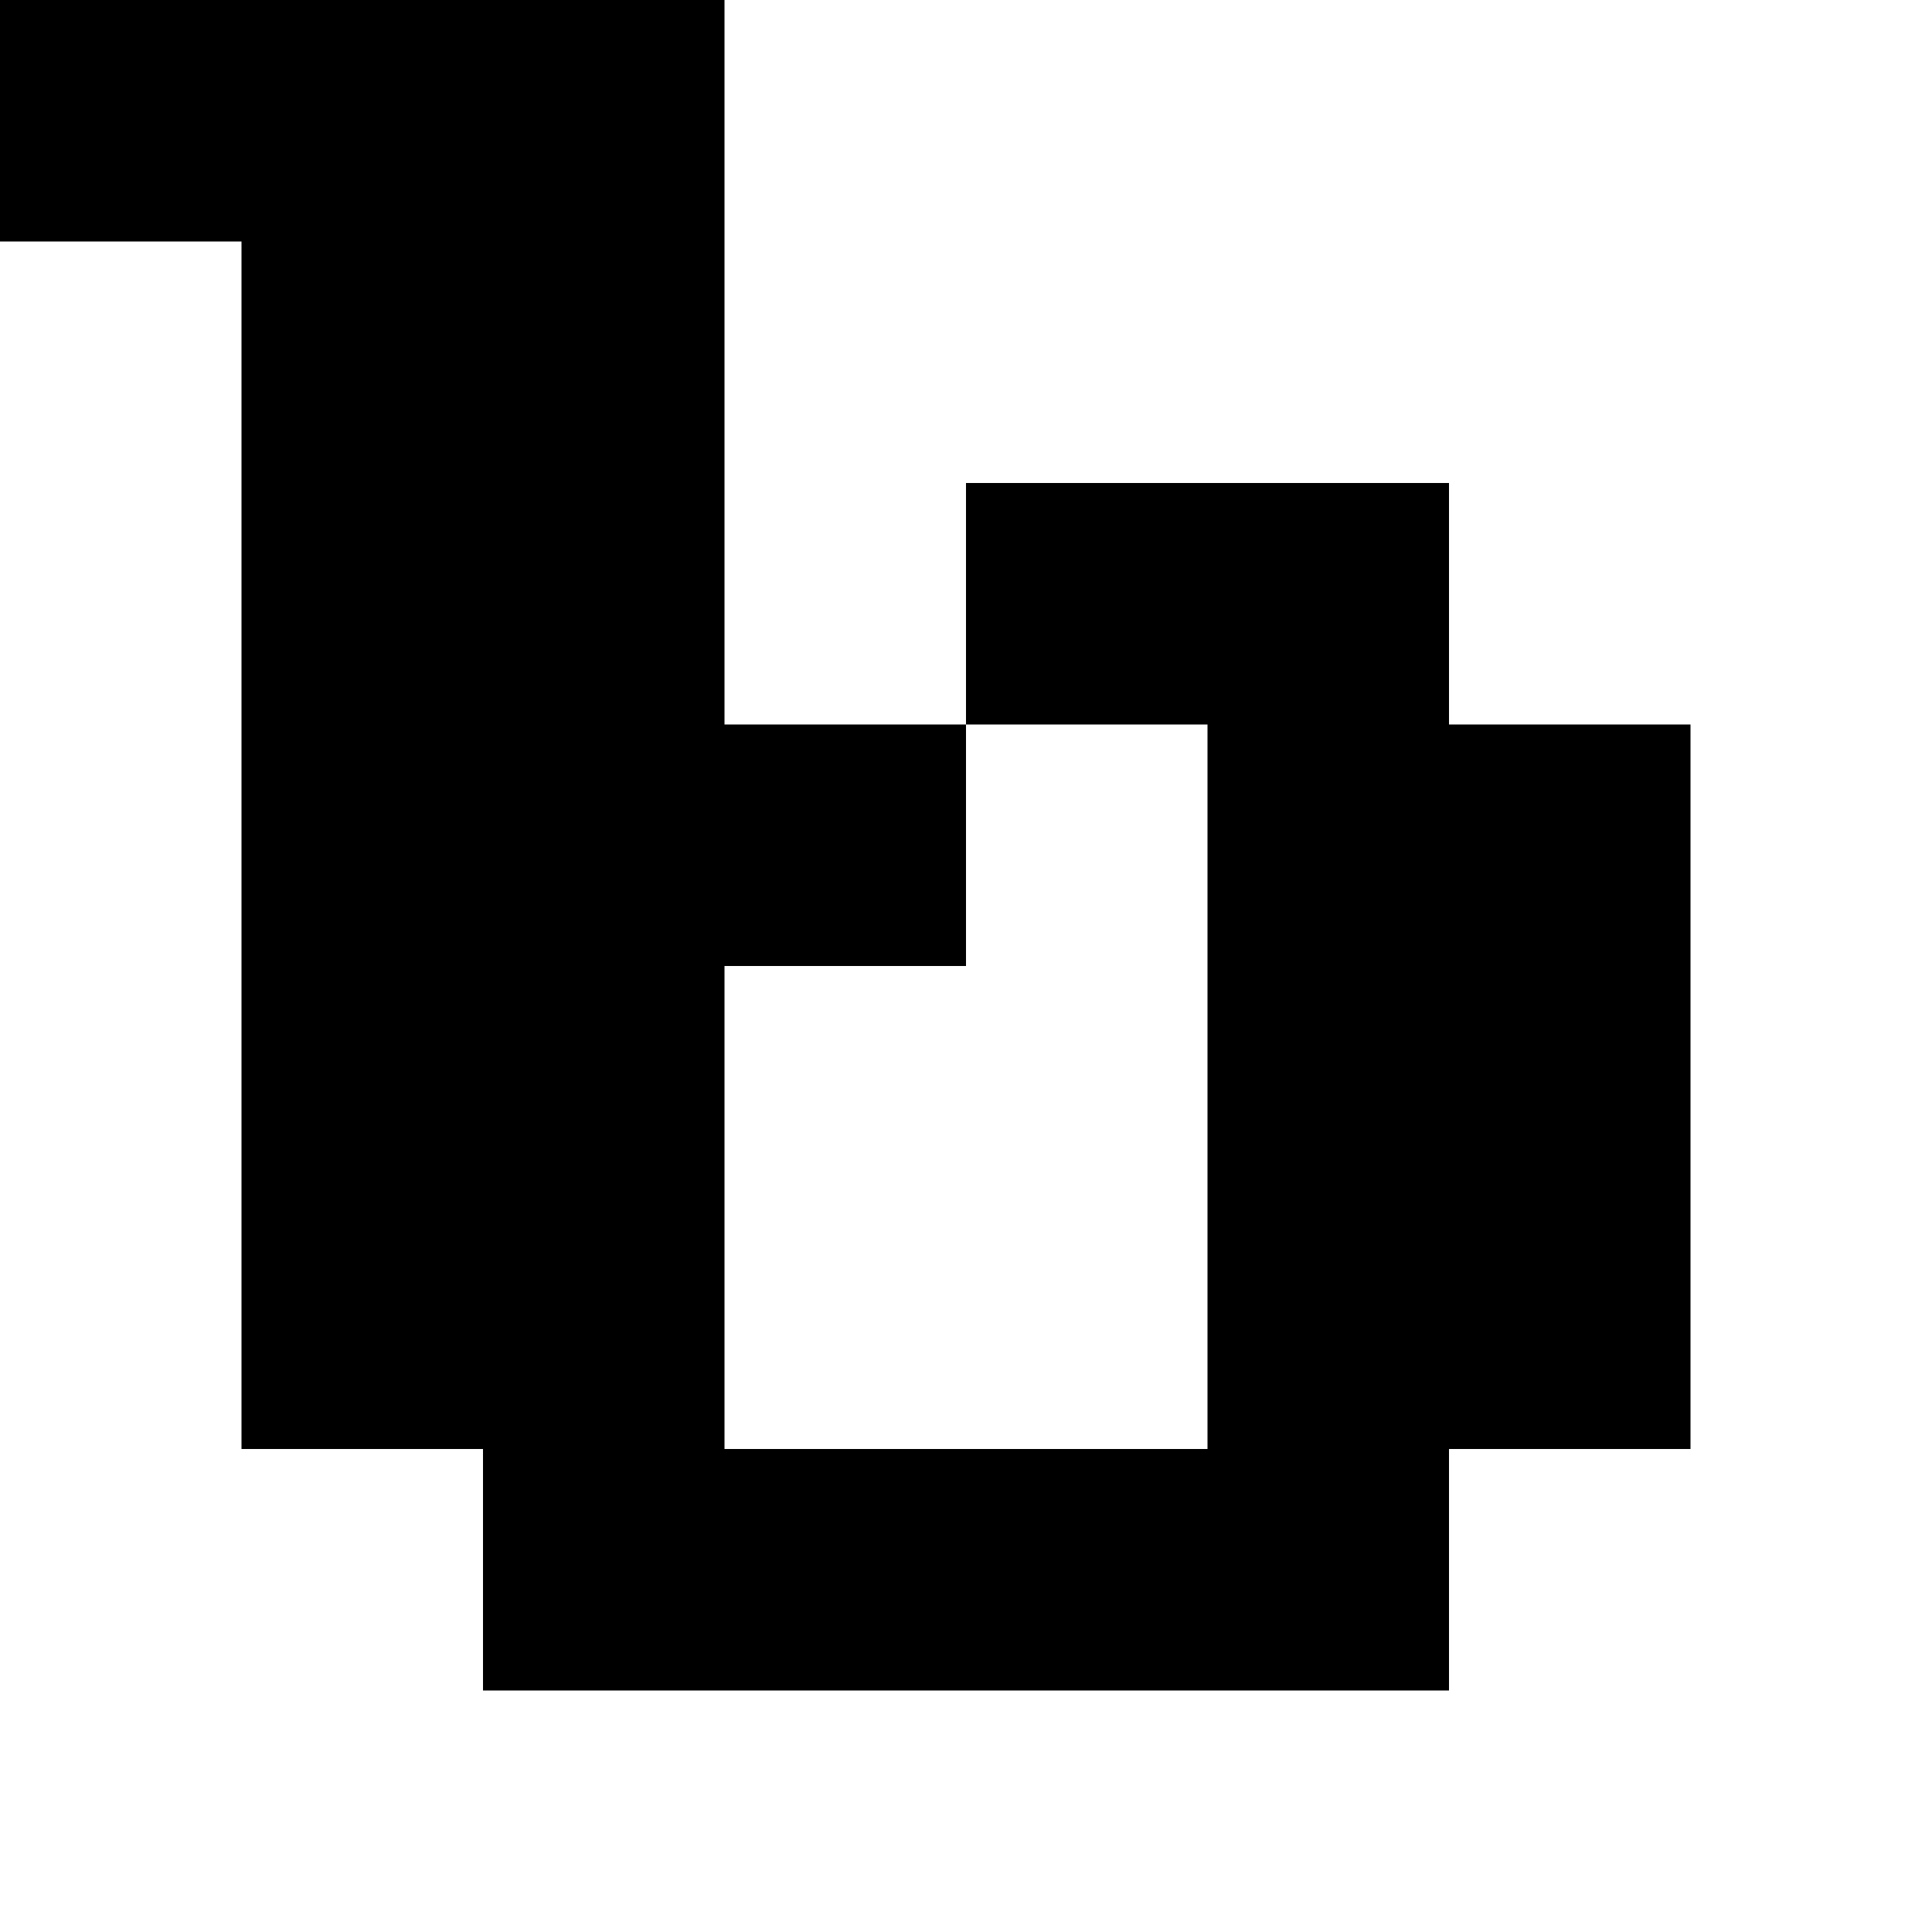
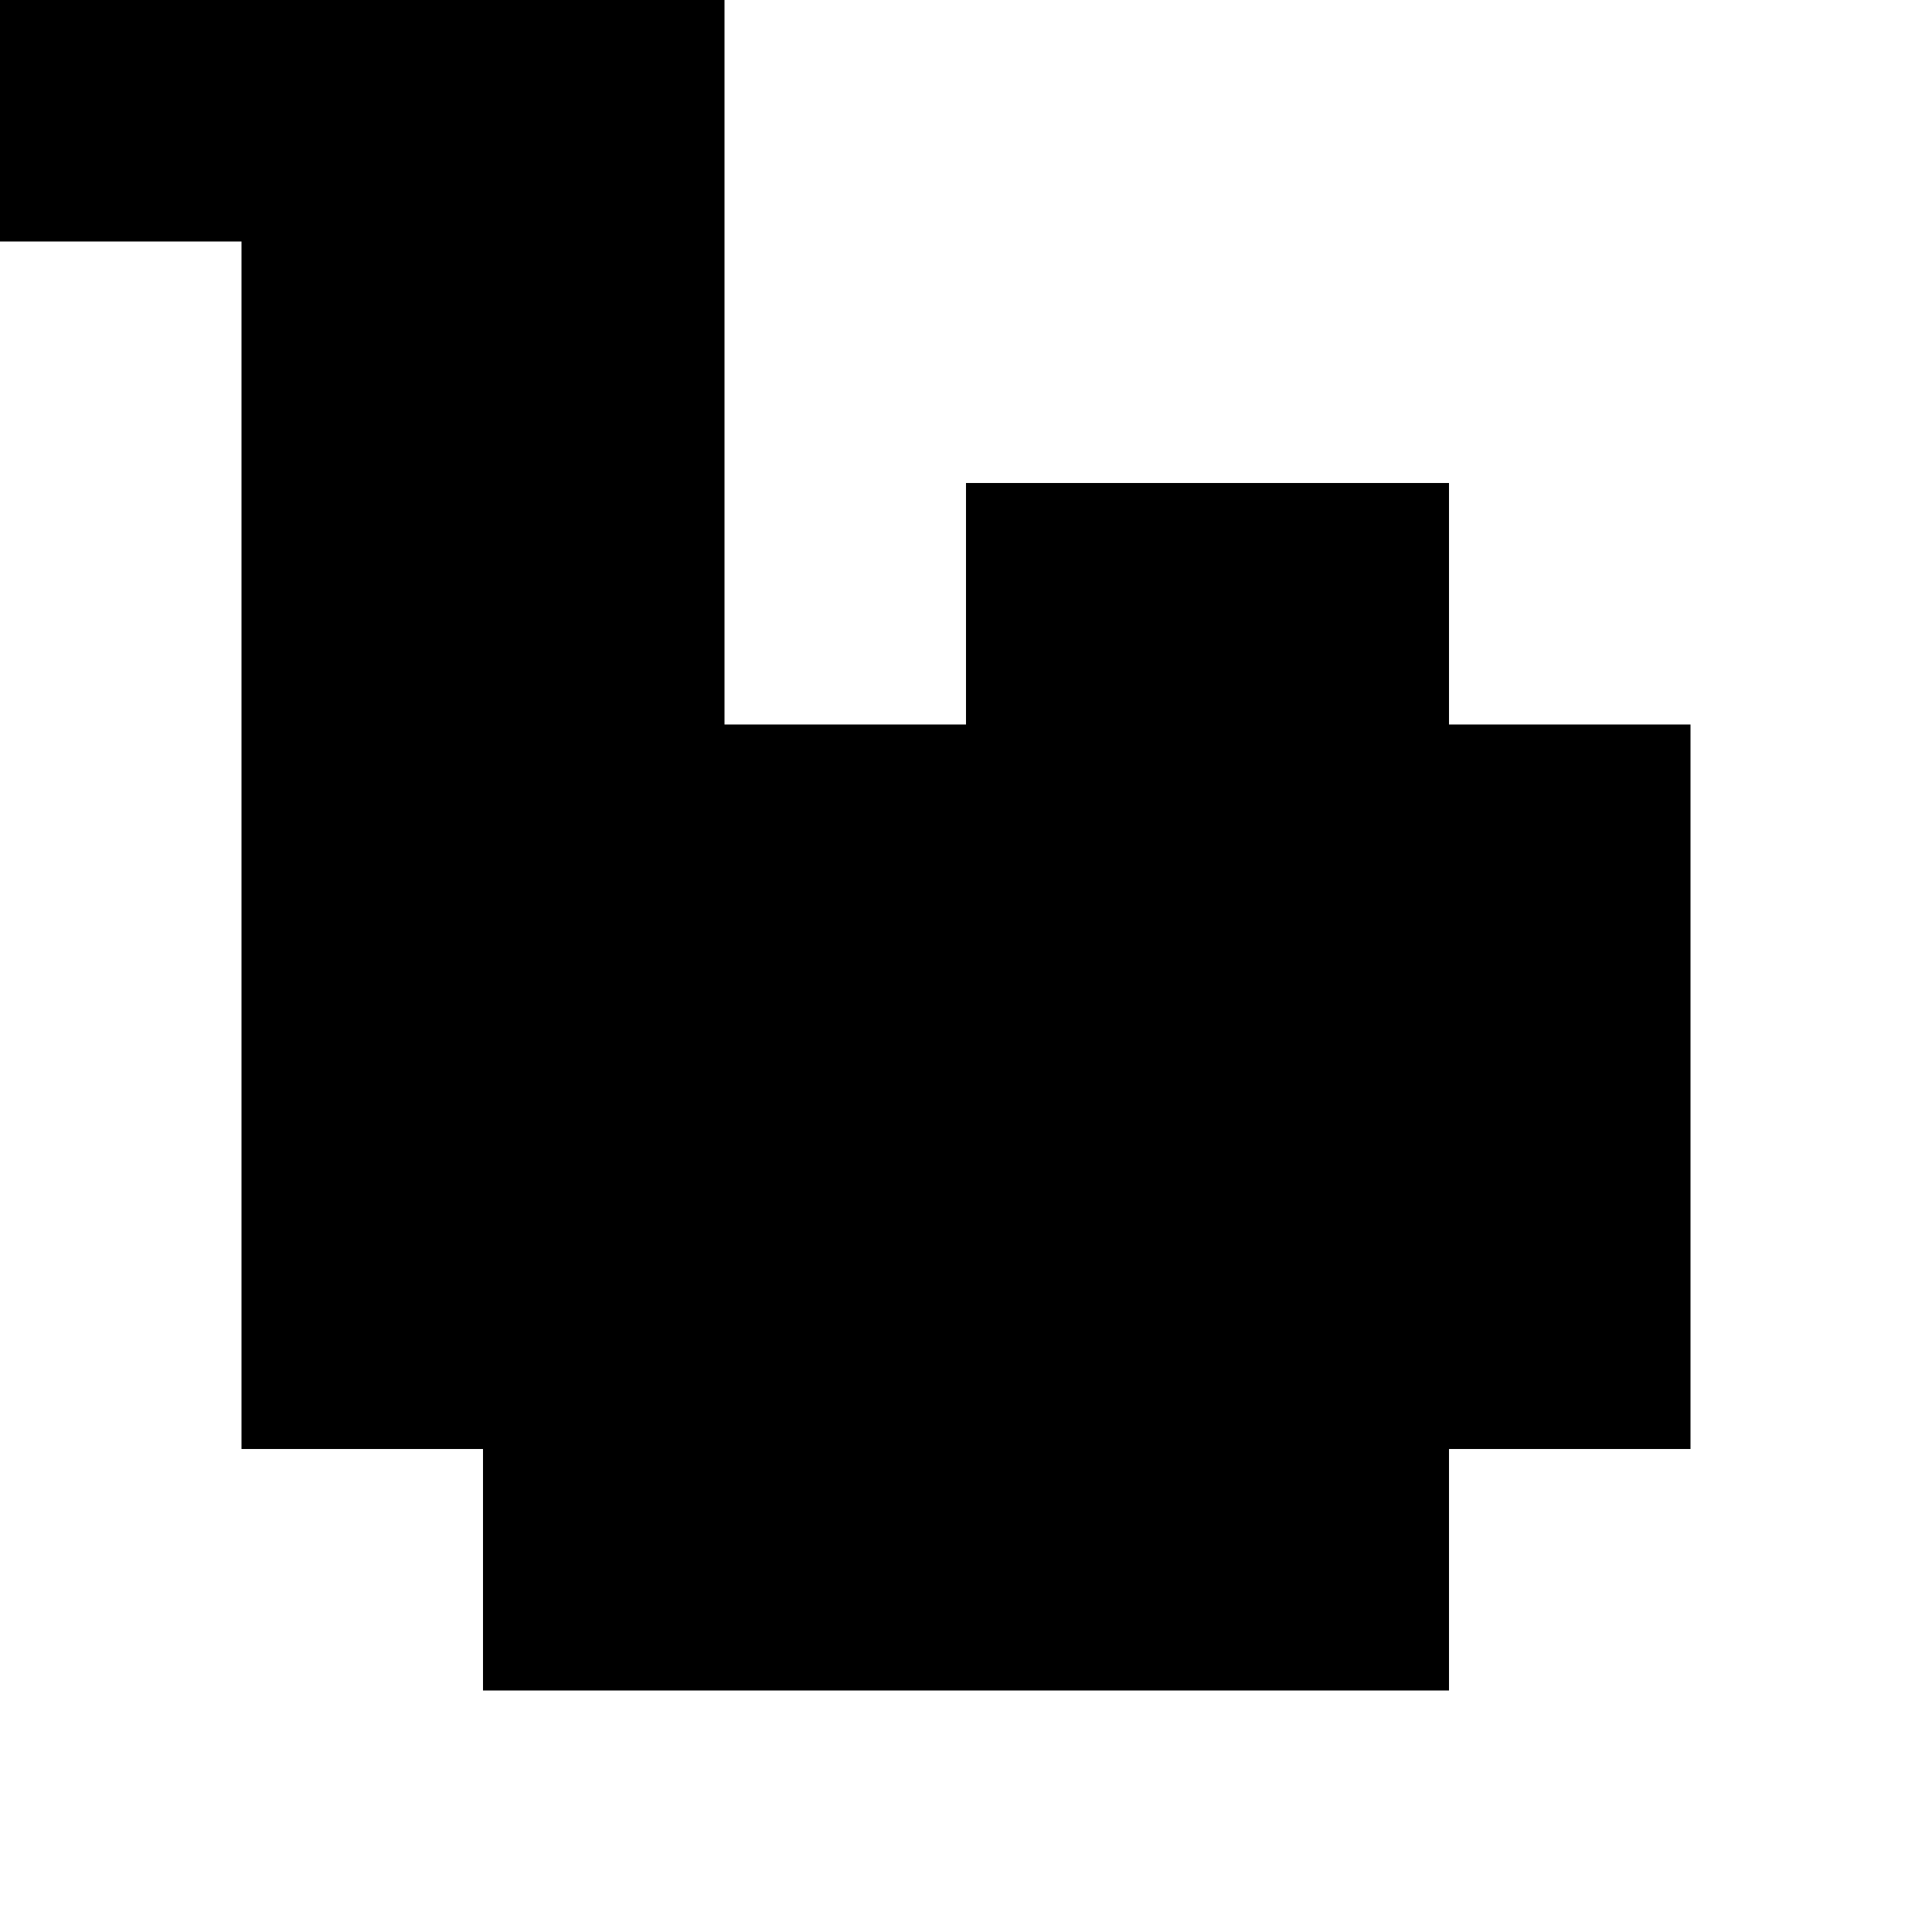
<svg xmlns="http://www.w3.org/2000/svg" version="1.0" width="32pt" height="32pt" viewBox="0 0 32 32" preserveAspectRatio="xMidYMid meet">
  <g transform="translate(0,32) scale(1,-1)" fill="#000000" stroke="none">
-     <path d="M0 30 l0 -2 2 0 2 0 0 -10 0 -10 2 0 2 0 0 -2 0 -2 8 0 8 0 0 2 0 2 2 0 2 0 0 6 0 6 -2 0 -2 0 0 2 0 2 -4 0 -4 0 0 -2 0 -2 -2 0 -2 0 0 6 0 6 -6 0 -6 0 0 -2z m20 -16 l0 -6 -4 0 -4 0 0 4 0 4 2 0 2 0 0 2 0 2 2 0 2 0 0 -6z" />
+     <path d="M0 30 l0 -2 2 0 2 0 0 -10 0 -10 2 0 2 0 0 -2 0 -2 8 0 8 0 0 2 0 2 2 0 2 0 0 6 0 6 -2 0 -2 0 0 2 0 2 -4 0 -4 0 0 -2 0 -2 -2 0 -2 0 0 6 0 6 -6 0 -6 0 0 -2z m20 -16 z" />
  </g>
</svg>